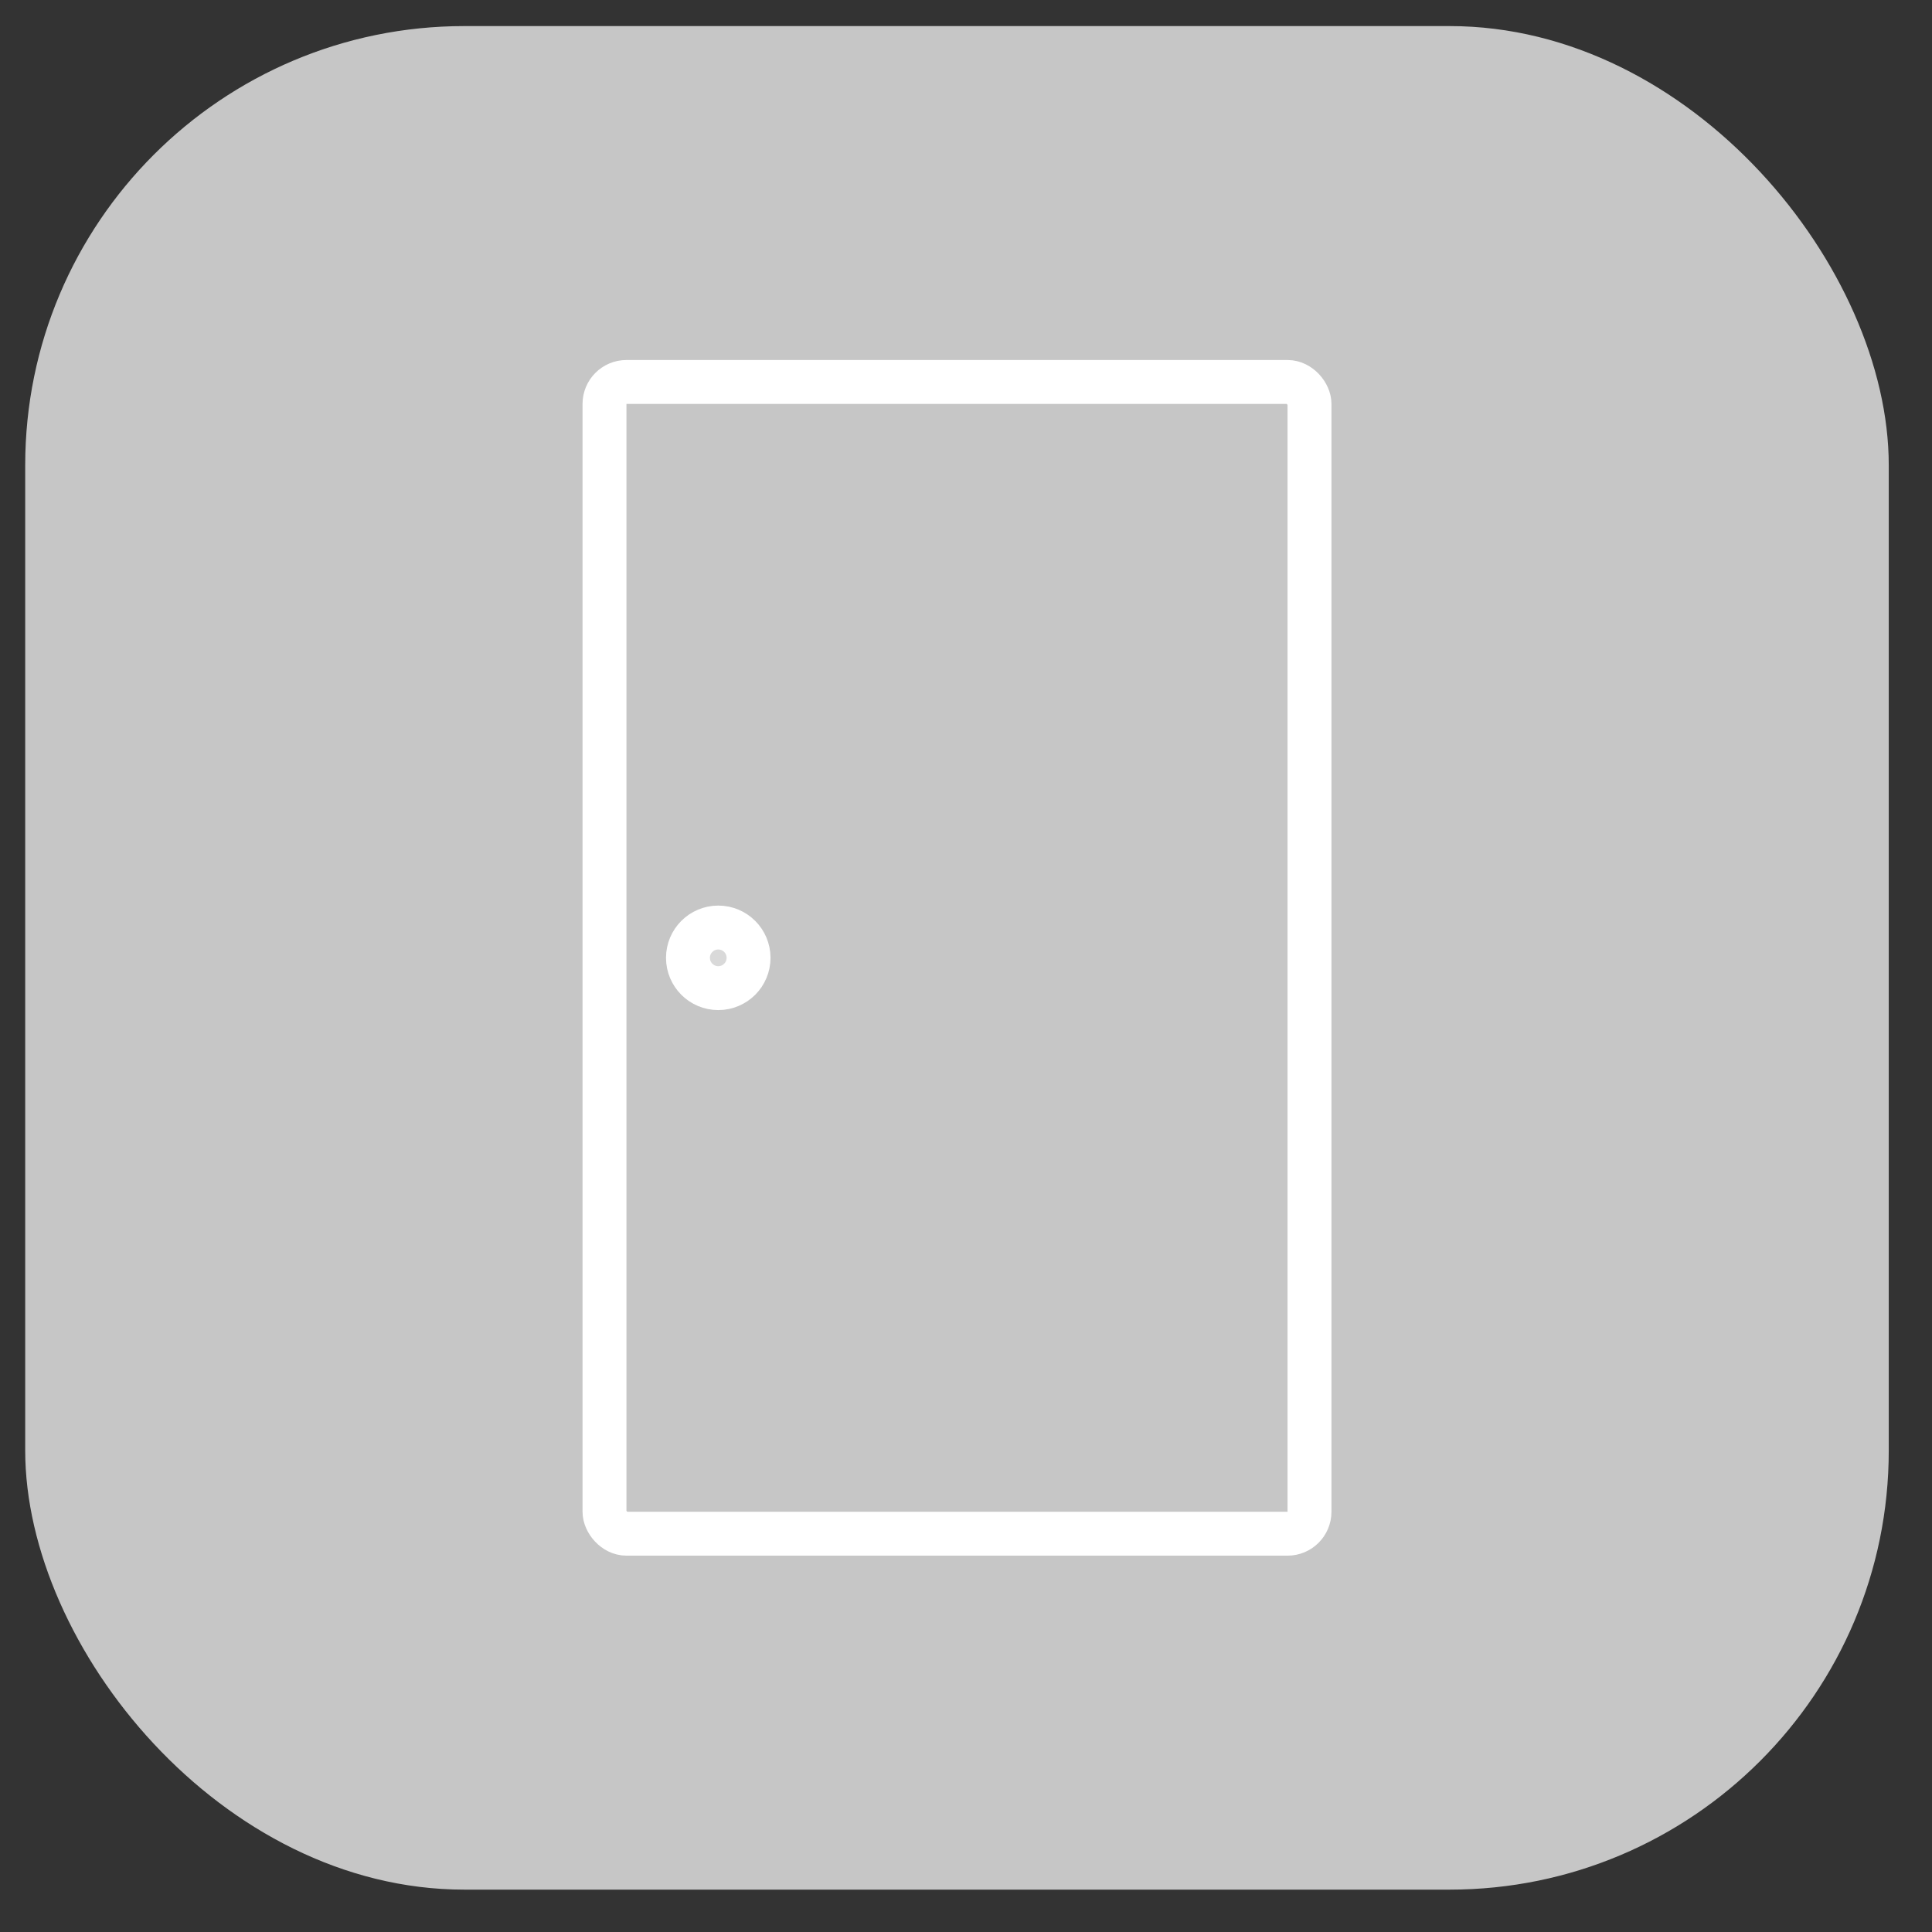
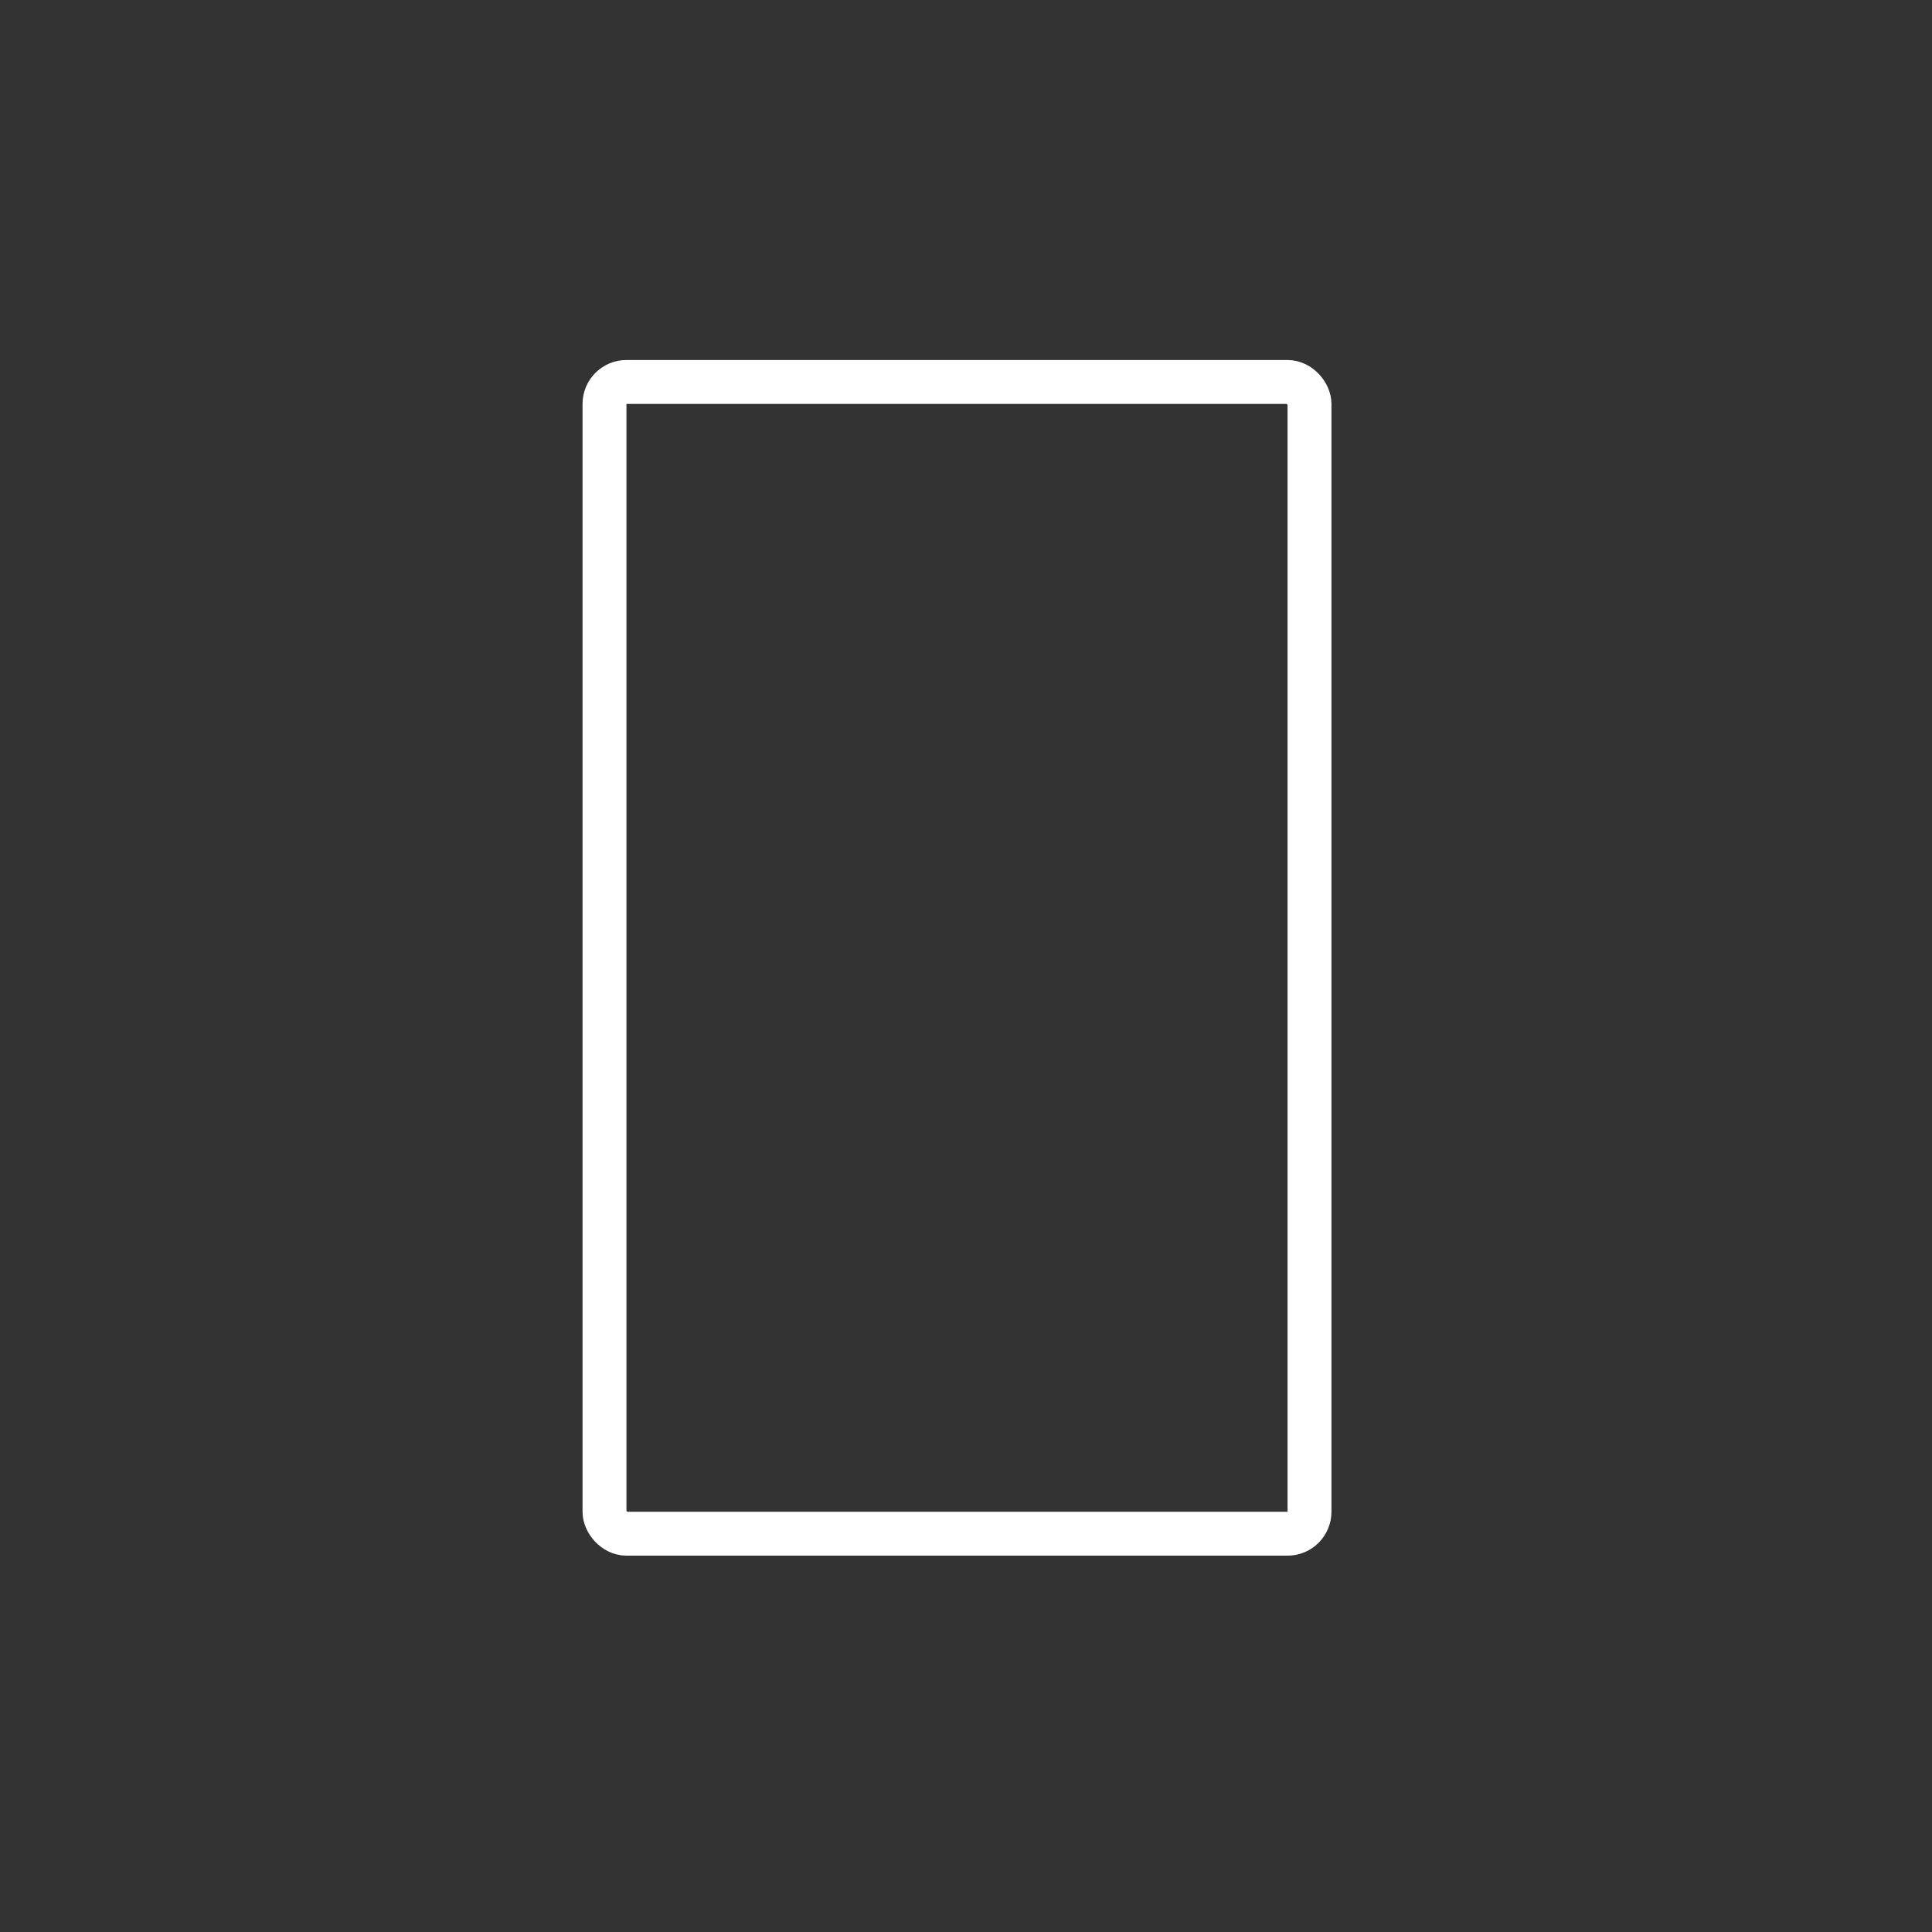
<svg xmlns="http://www.w3.org/2000/svg" width="44" height="44" viewBox="0 0 44 44" fill="none">
  <rect x="0" y="0" width="44" height="44" fill="#333333" stroke="none" />
-   <rect x="0.574" y="0.594" width="42.441" height="42.441" rx="10" fill="#C6C6C6" />
-   <circle cx="16.358" cy="21.814" r="0.69" fill="#D9D9D9" stroke="white" />
  <rect x="13.767" y="8.699" width="16.056" height="26.23" rx="0.5" stroke="white" />
</svg>